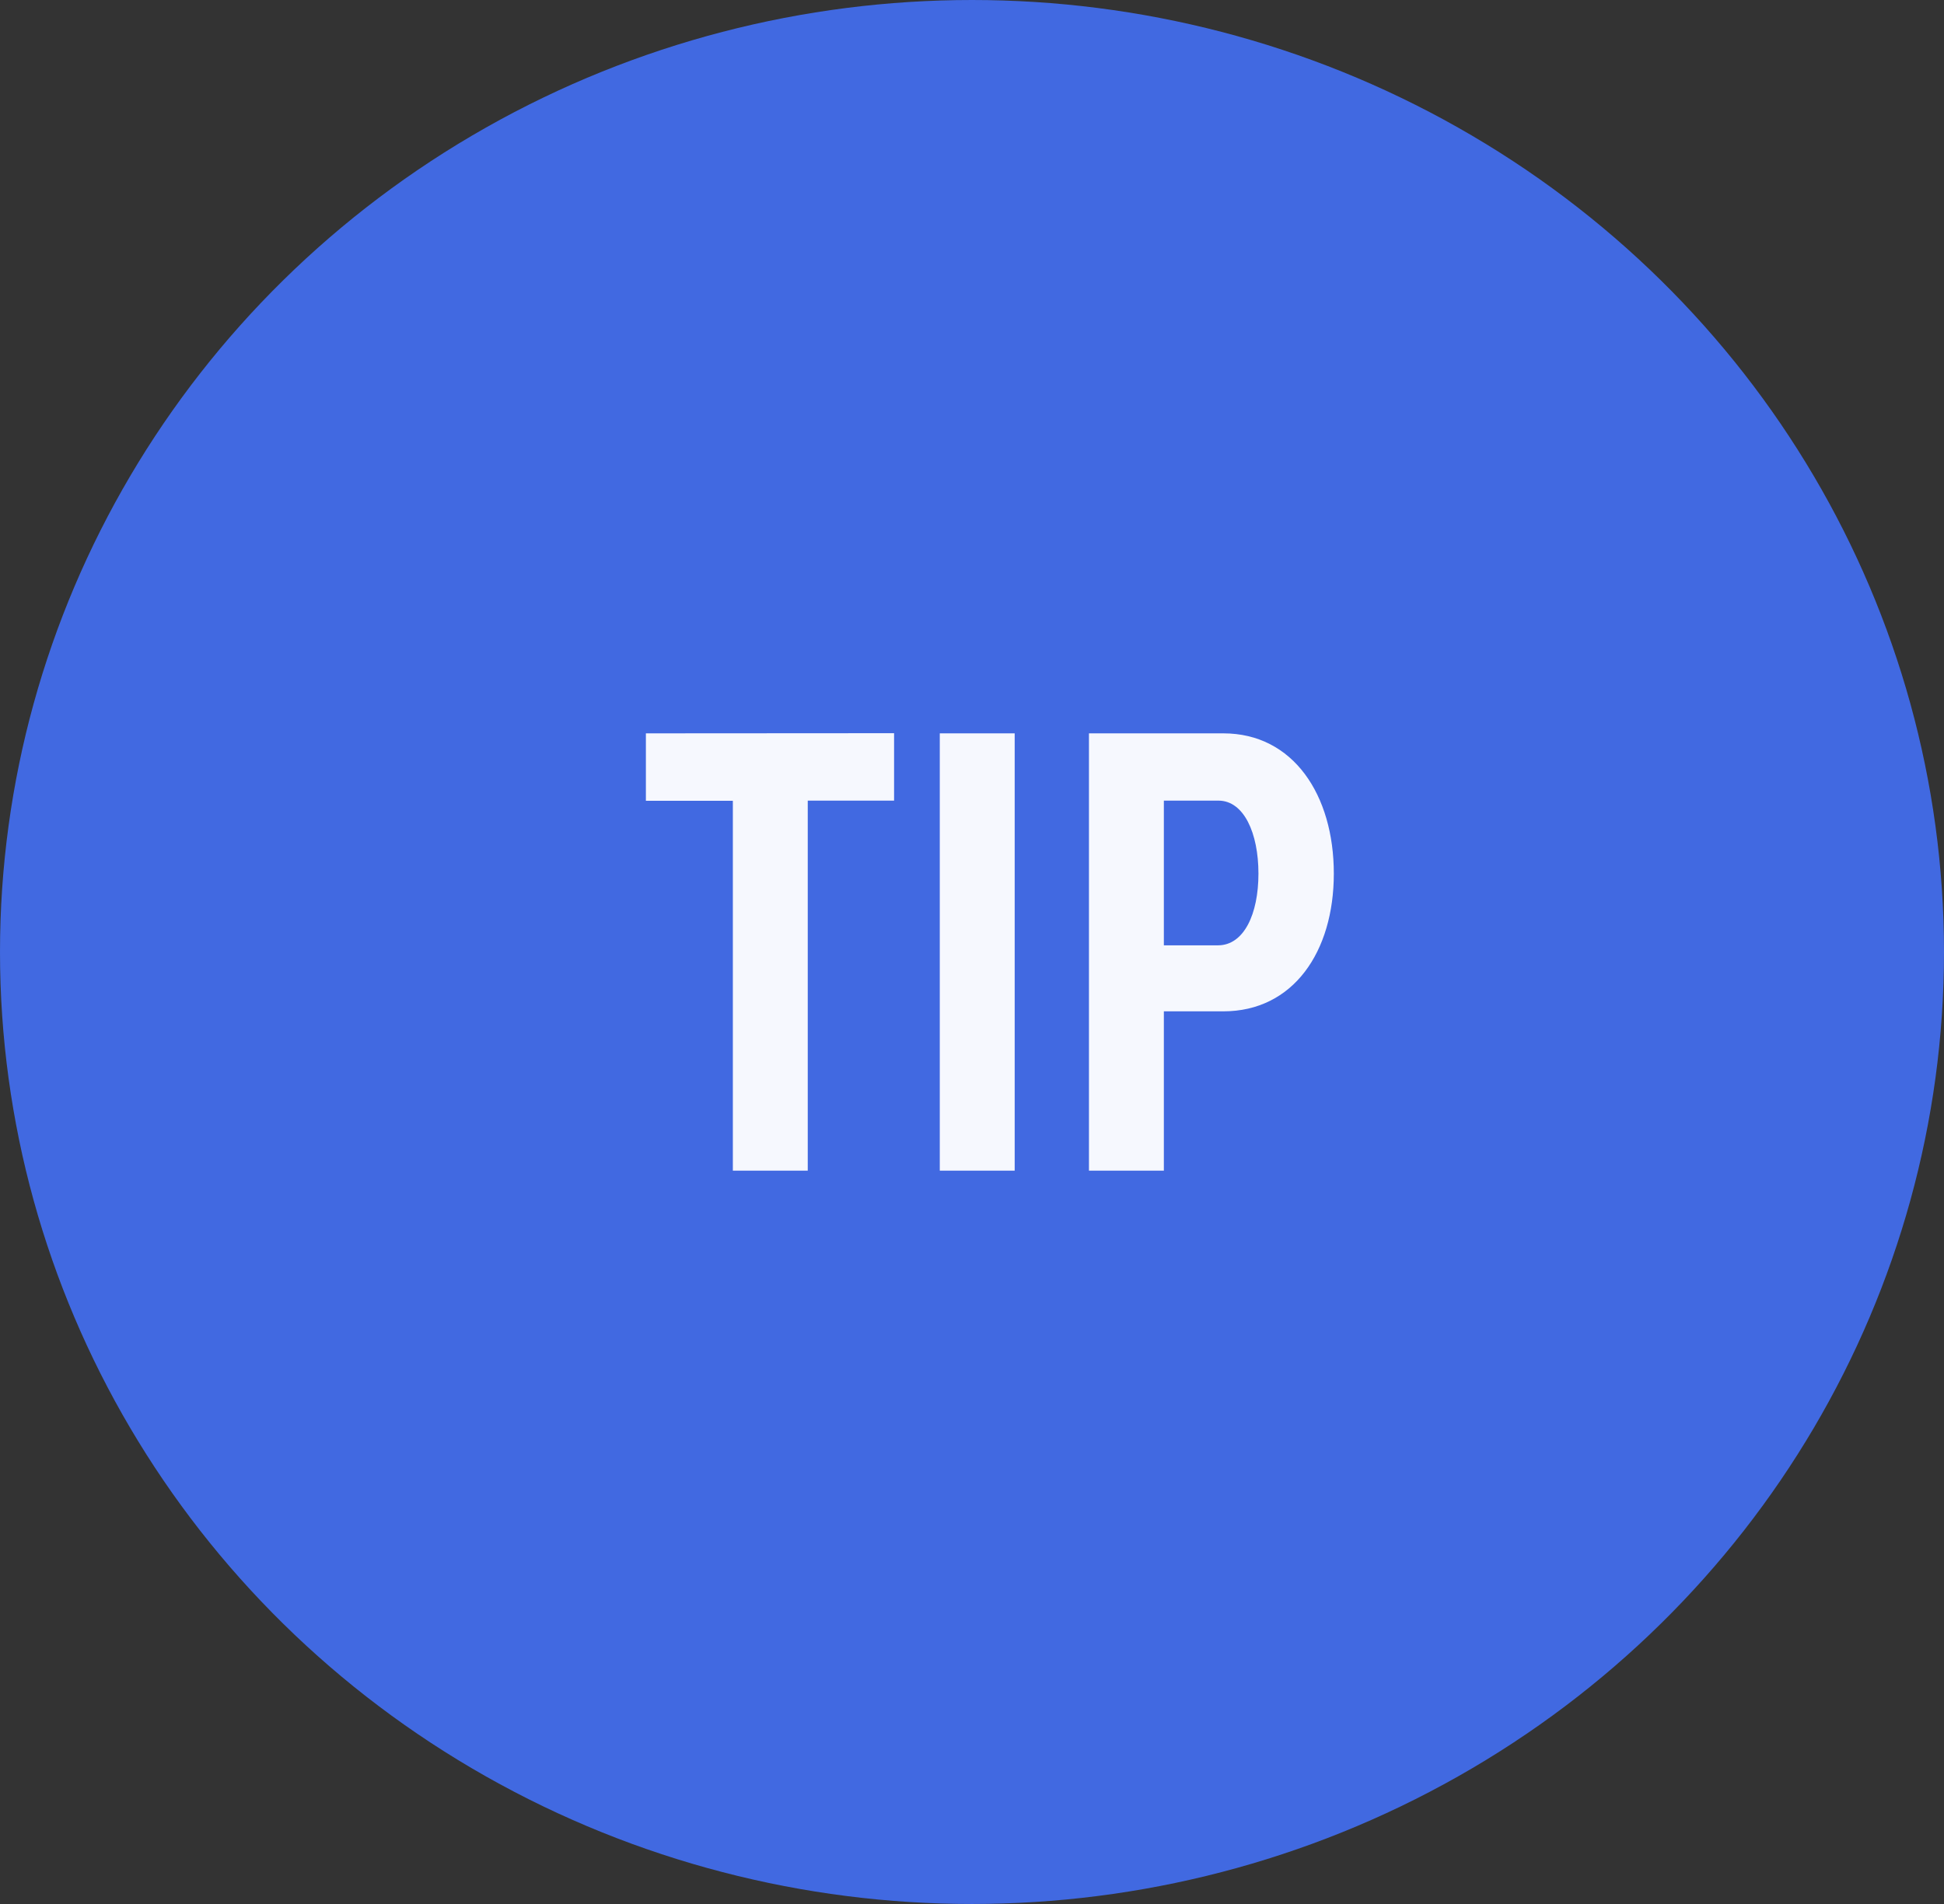
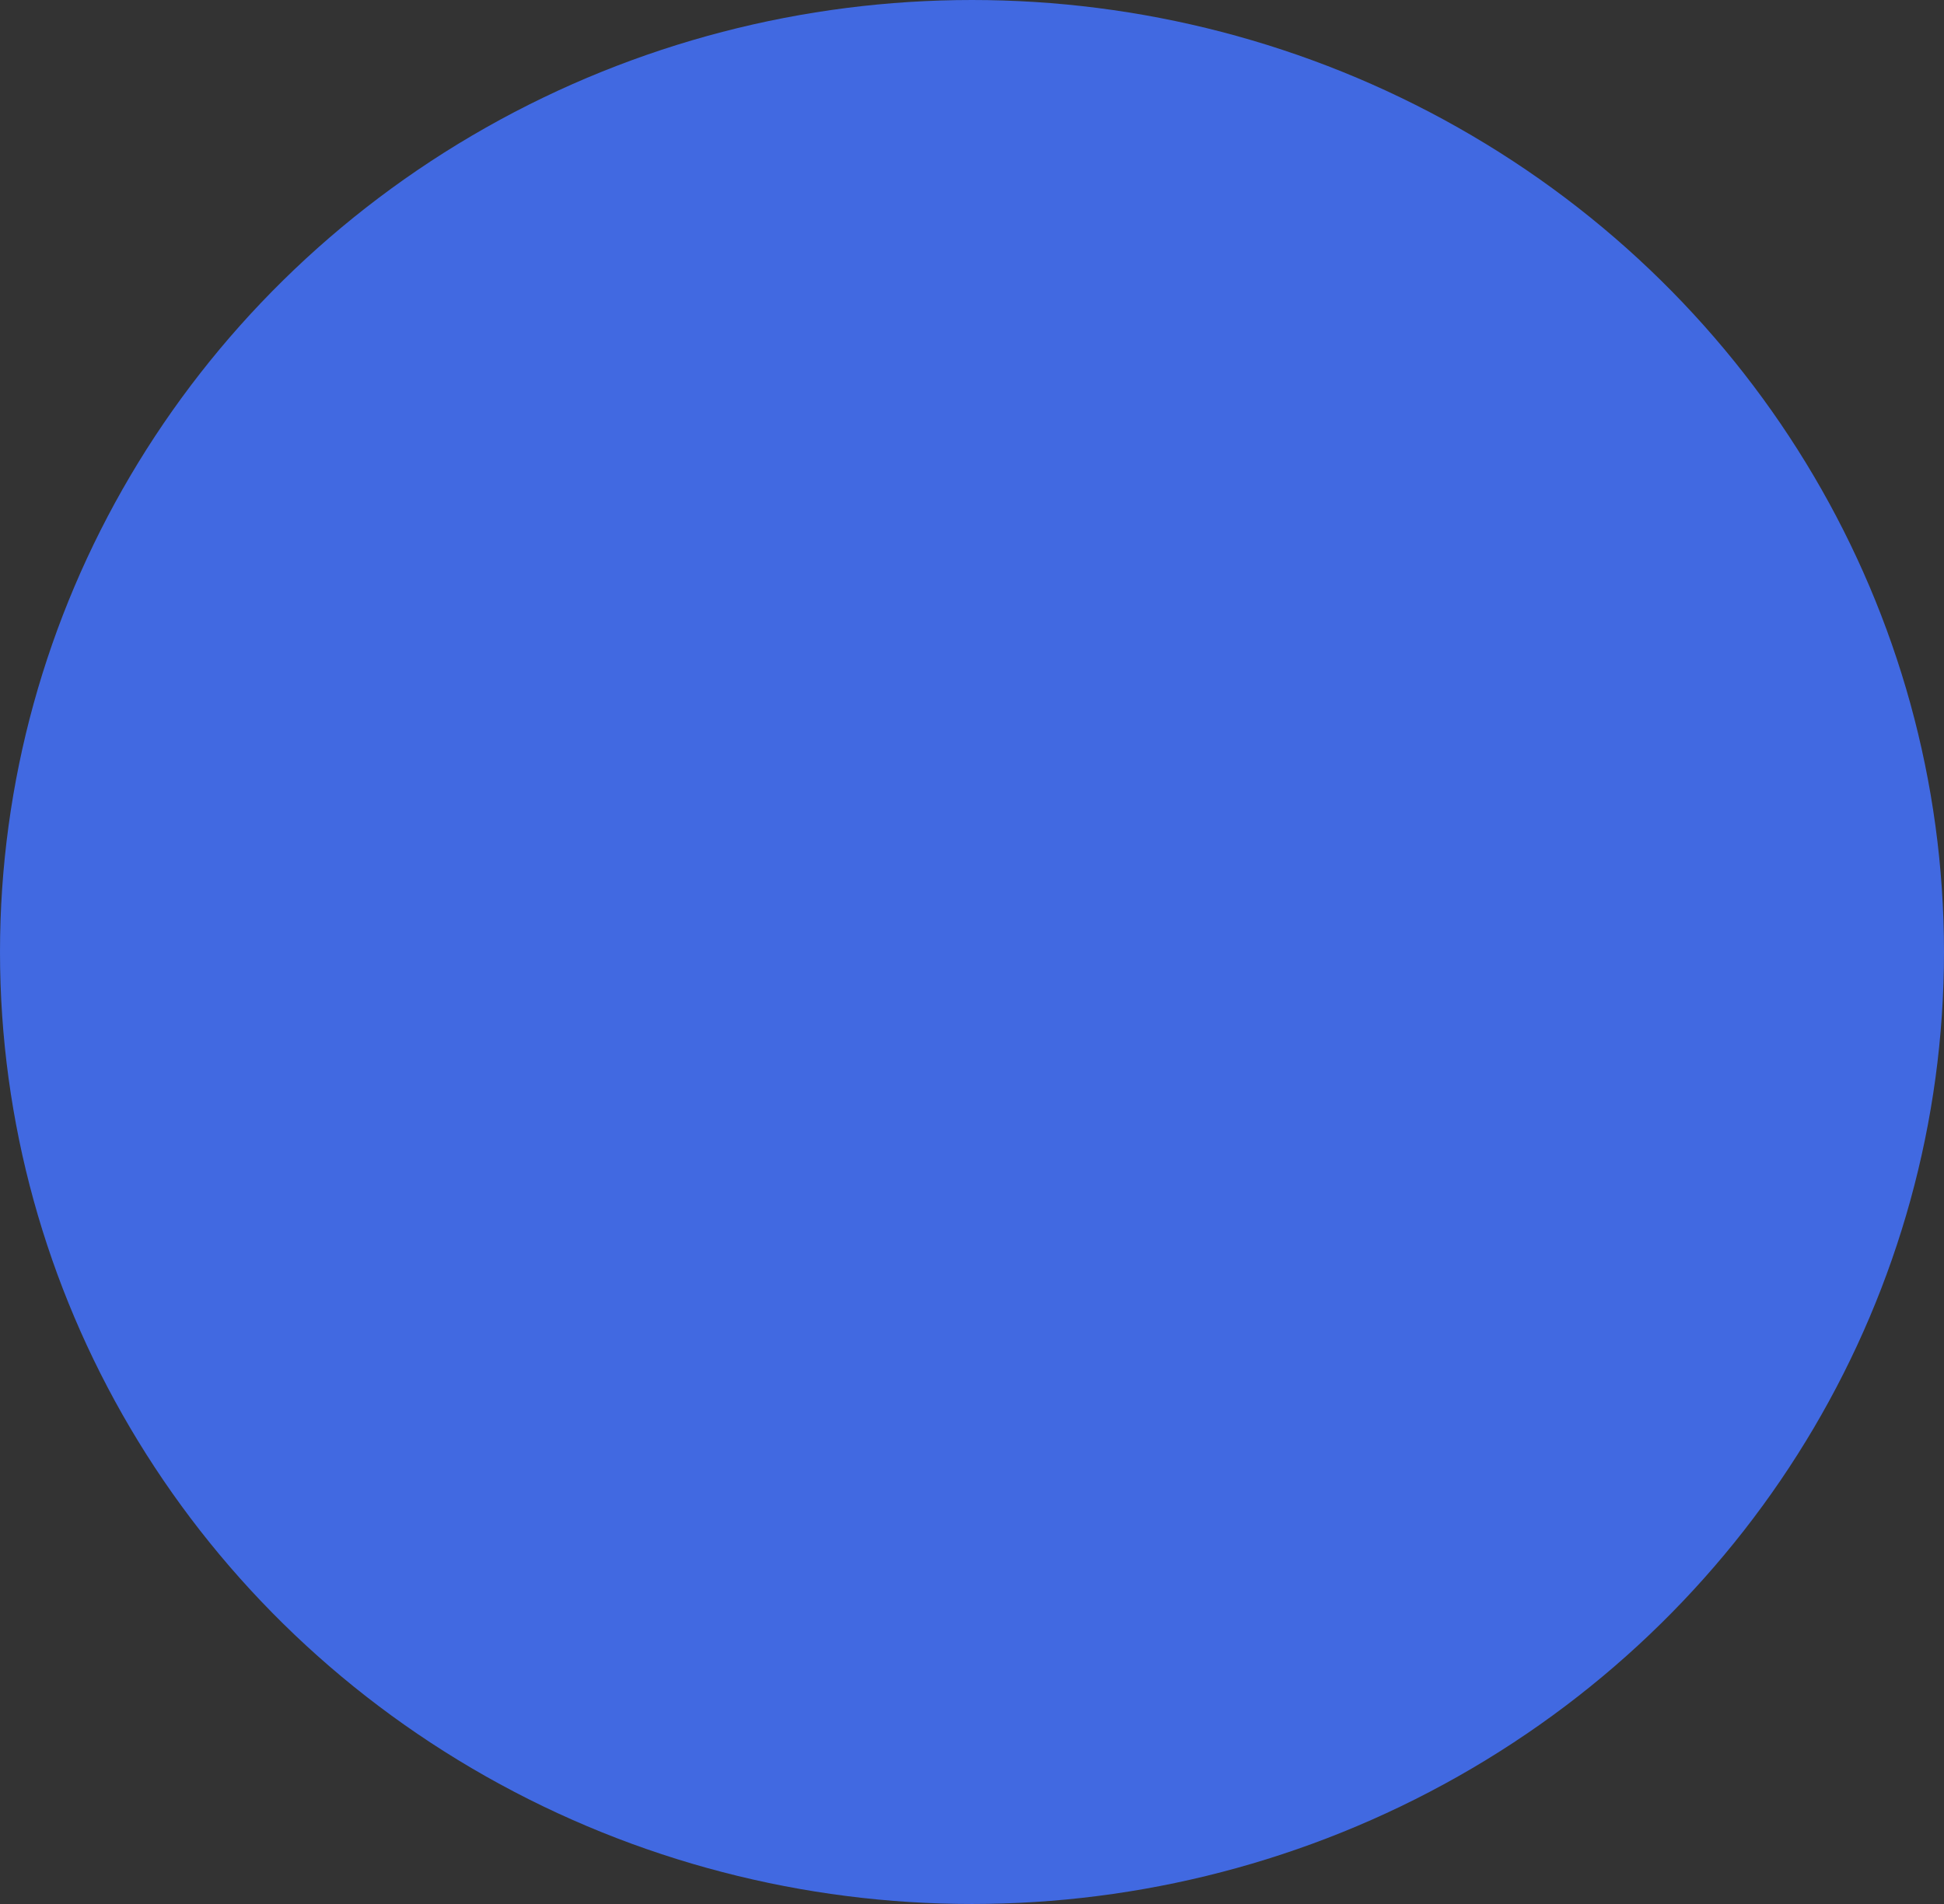
<svg xmlns="http://www.w3.org/2000/svg" width="49" height="48" viewBox="0 0 49 48">
  <rect x="0" y="0" width="49" height="48" fill="#333333" stroke="none" />
  <ellipse cx="24.5" cy="24" rx="24.5" ry="24" fill="#4169e1" />
-   <path d="M-8.72-11.024v1.7h2.192V0H-4.64V-9.328h2.176v-1.7ZM.576,0V-11.024H-1.312V0ZM2.448-11.024V0H4.336V-4.016h1.5c1.76,0,2.784-1.5,2.784-3.472,0-1.984-1.024-3.536-2.784-3.536ZM4.336-5.68V-9.328H5.712c.64,0,1.008.816,1.008,1.84S6.352-5.68,5.7-5.68Z" transform="translate(25 29.512)" fill="#fff" opacity="0.95" />
</svg>